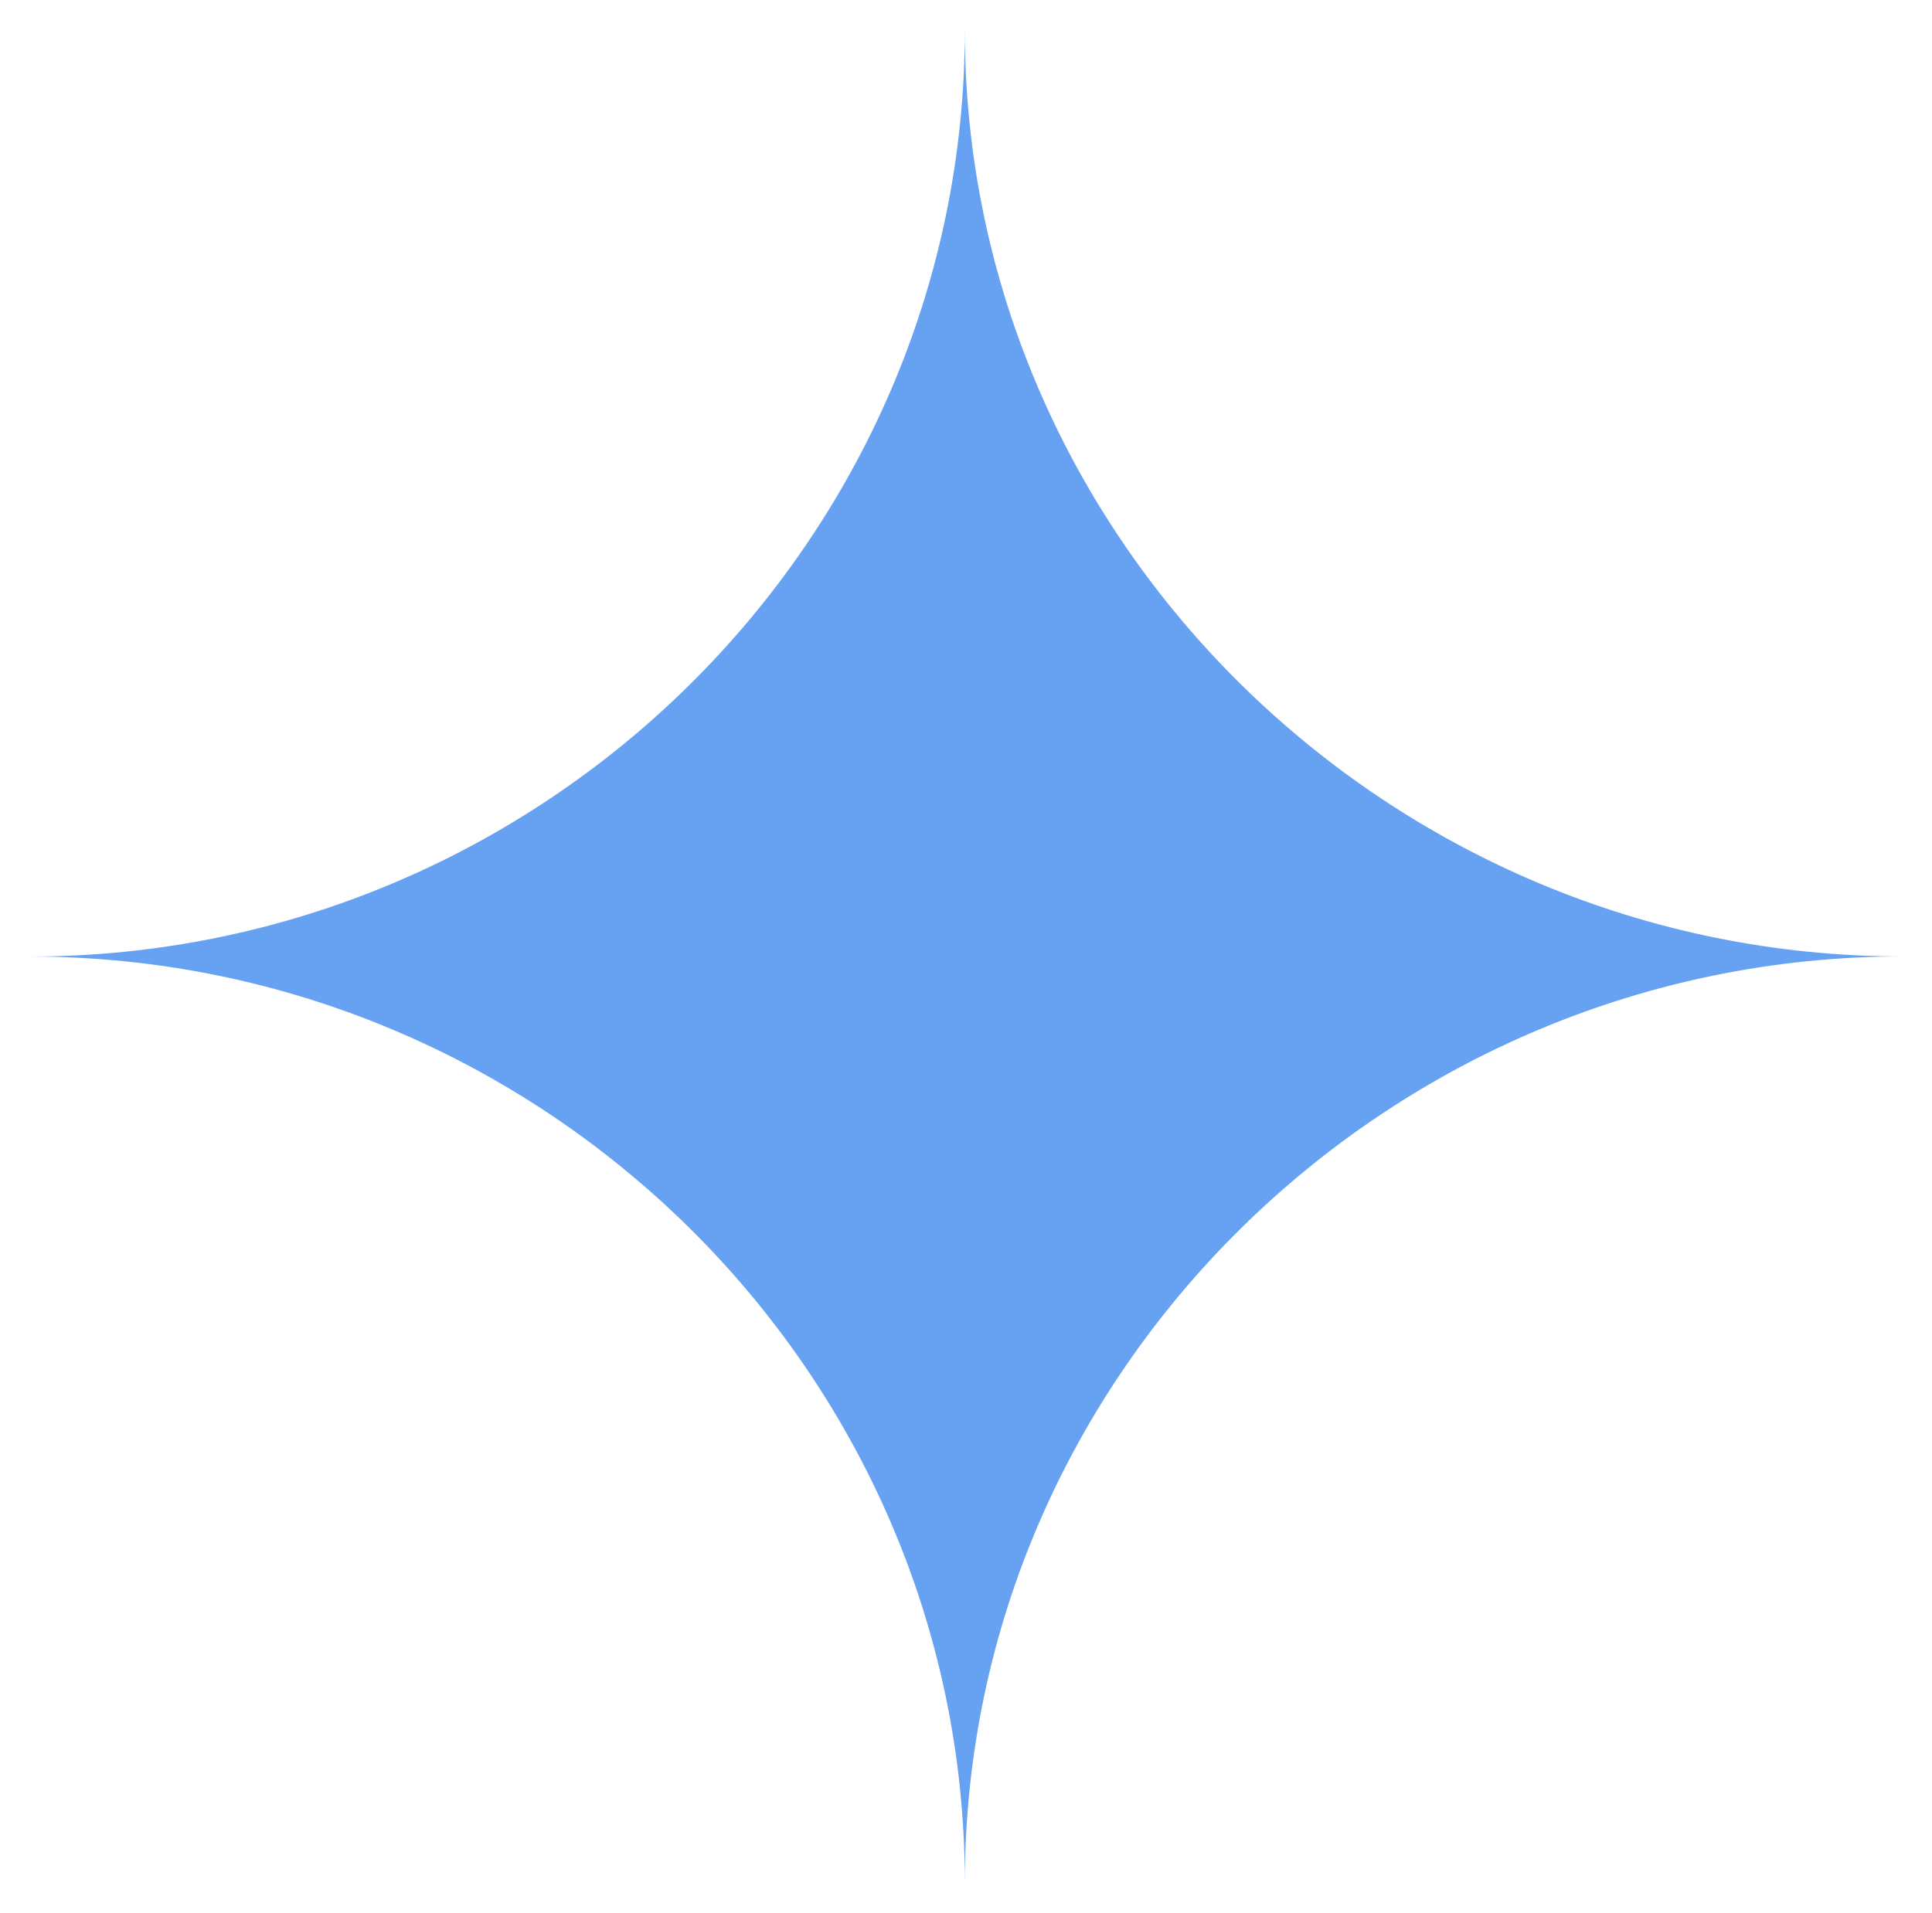
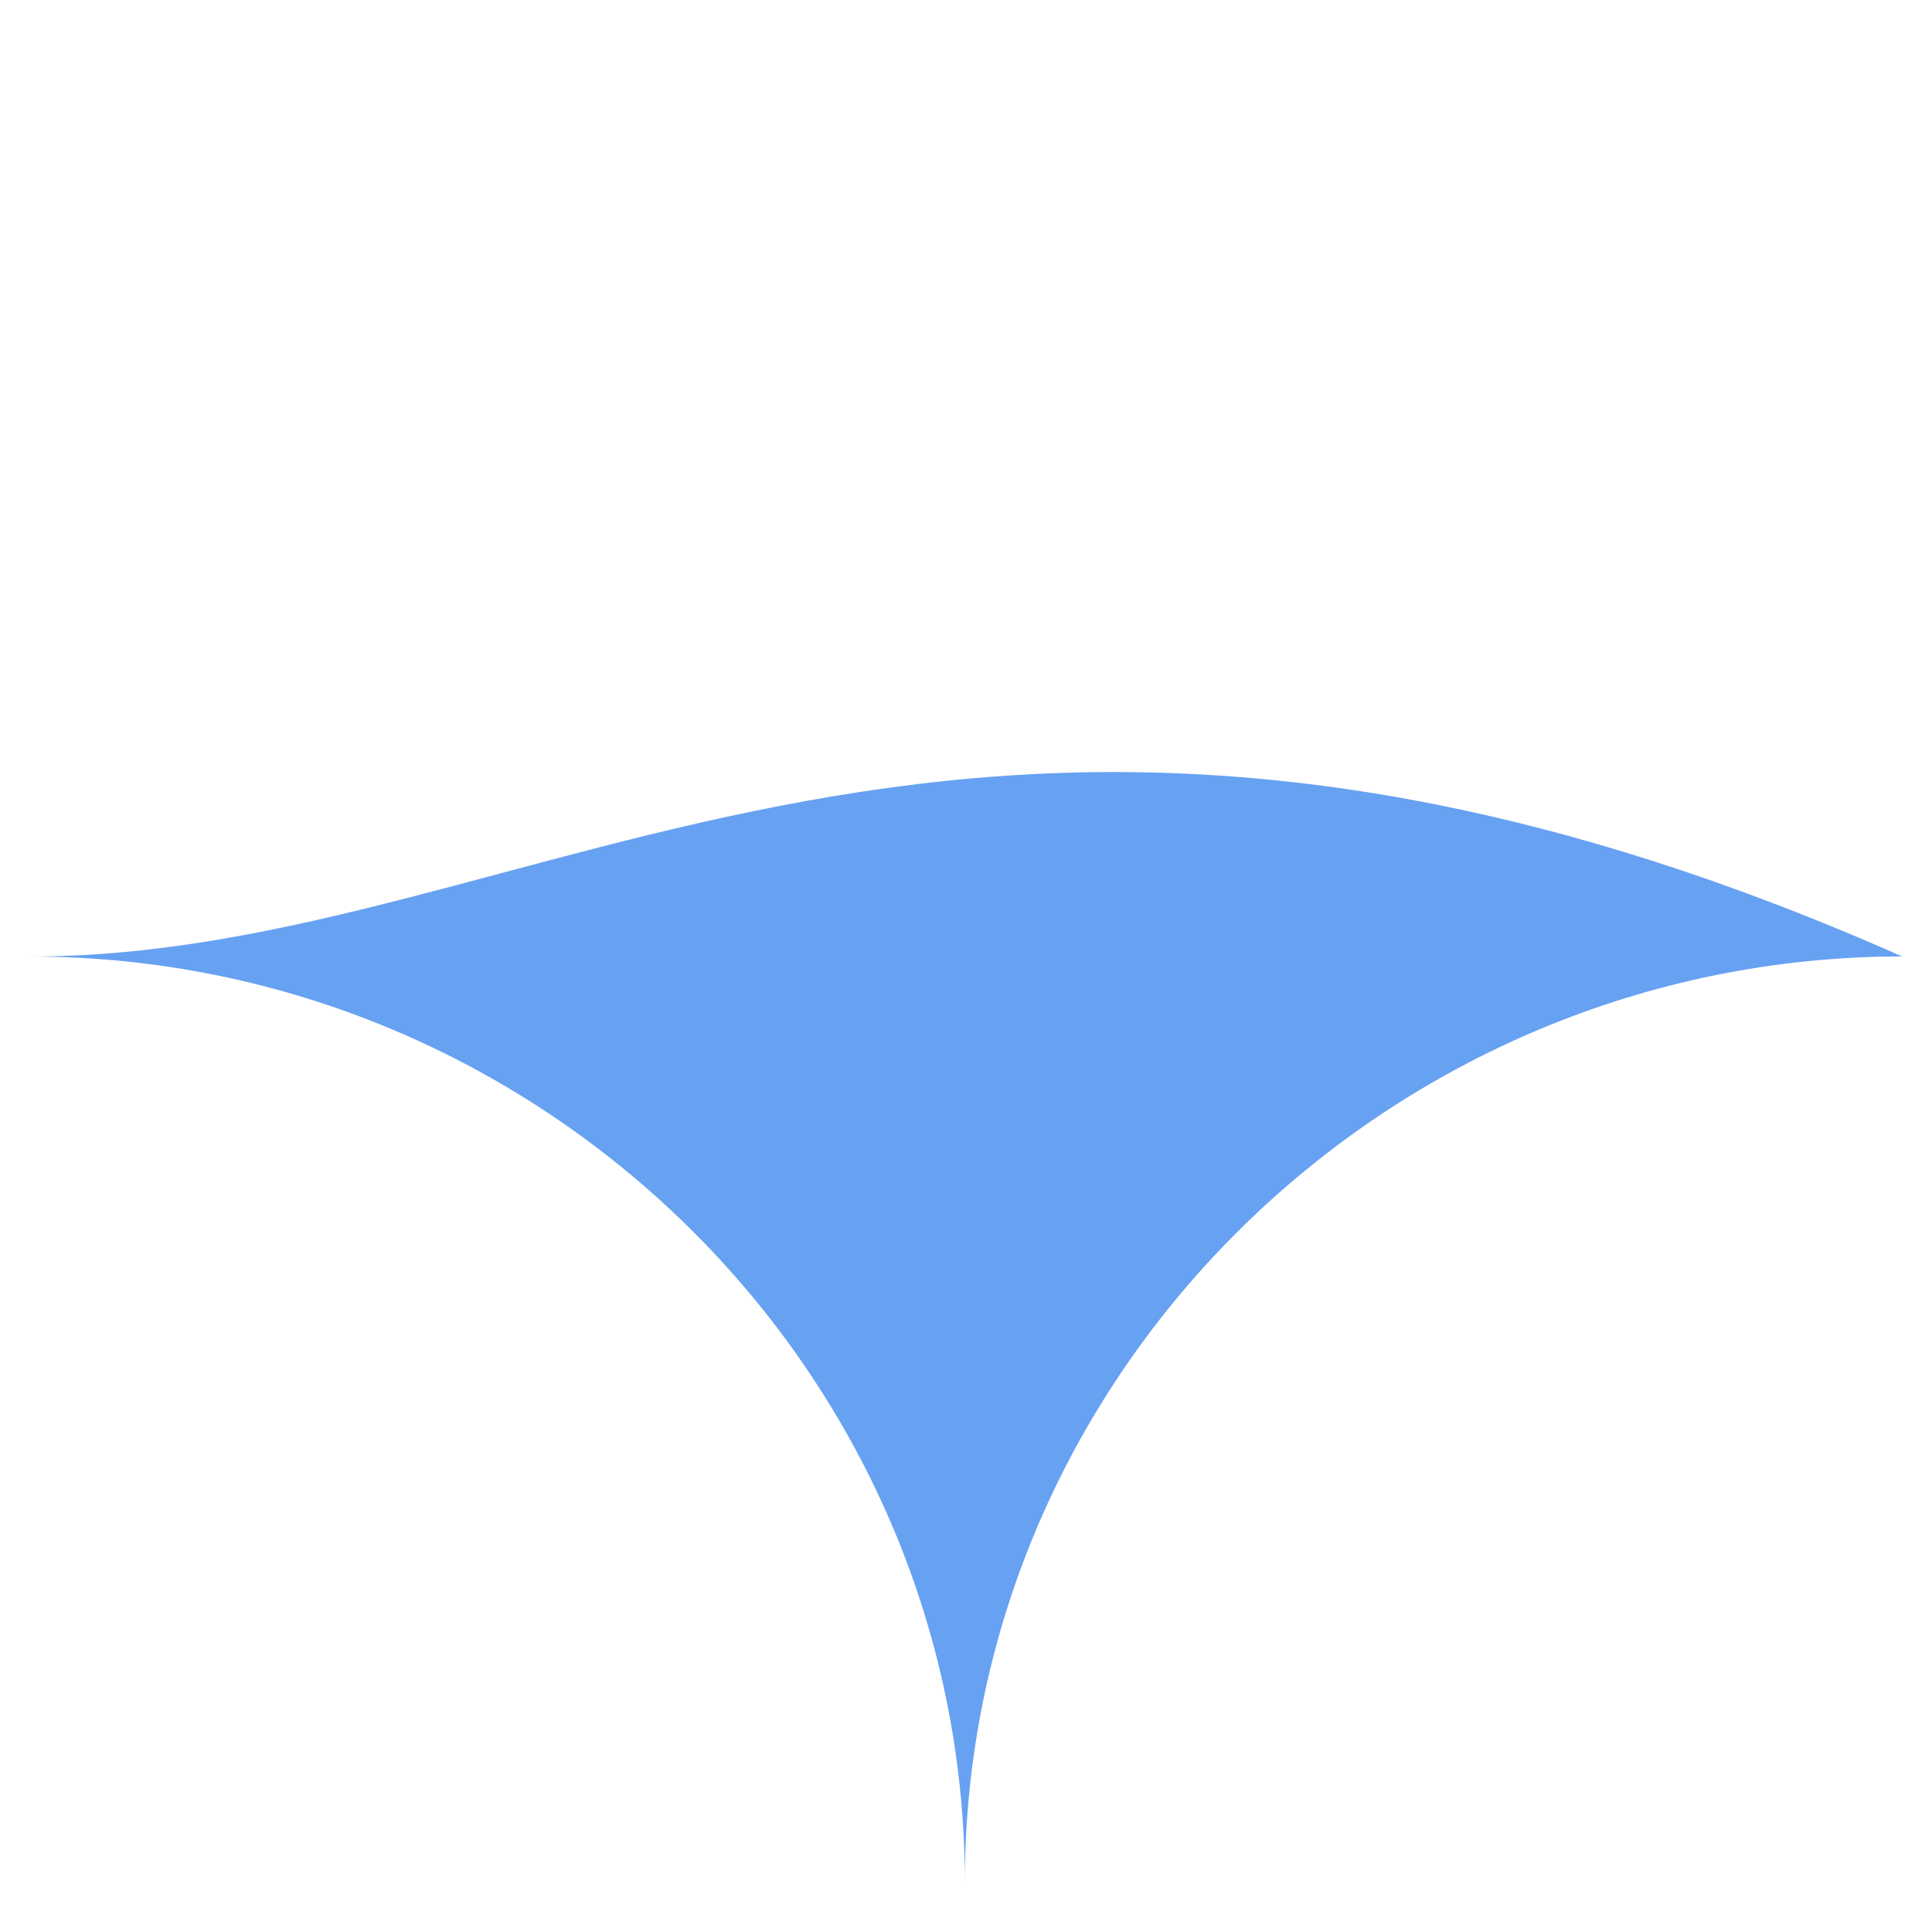
<svg xmlns="http://www.w3.org/2000/svg" viewBox="0 0 64.35 63.73" data-guides="{&quot;vertical&quot;:[],&quot;horizontal&quot;:[]}">
  <defs />
-   <path fill="#67a1f2" stroke="none" fill-opacity="1" stroke-width="1" stroke-opacity="1" fill-rule="evenodd" id="tSvg2a3fd52aa7" title="Path 2" d="M32.136 62.727C32.136 45.684 46.304 31.864 63.355 31.864C46.314 31.864 32.136 18.041 32.136 1C32.136 18.041 18.042 31.867 1 31.867C18.043 31.867 32.136 45.684 32.136 62.727Z" />
+   <path fill="#67a1f2" stroke="none" fill-opacity="1" stroke-width="1" stroke-opacity="1" fill-rule="evenodd" id="tSvg2a3fd52aa7" title="Path 2" d="M32.136 62.727C32.136 45.684 46.304 31.864 63.355 31.864C32.136 18.041 18.042 31.867 1 31.867C18.043 31.867 32.136 45.684 32.136 62.727Z" />
</svg>